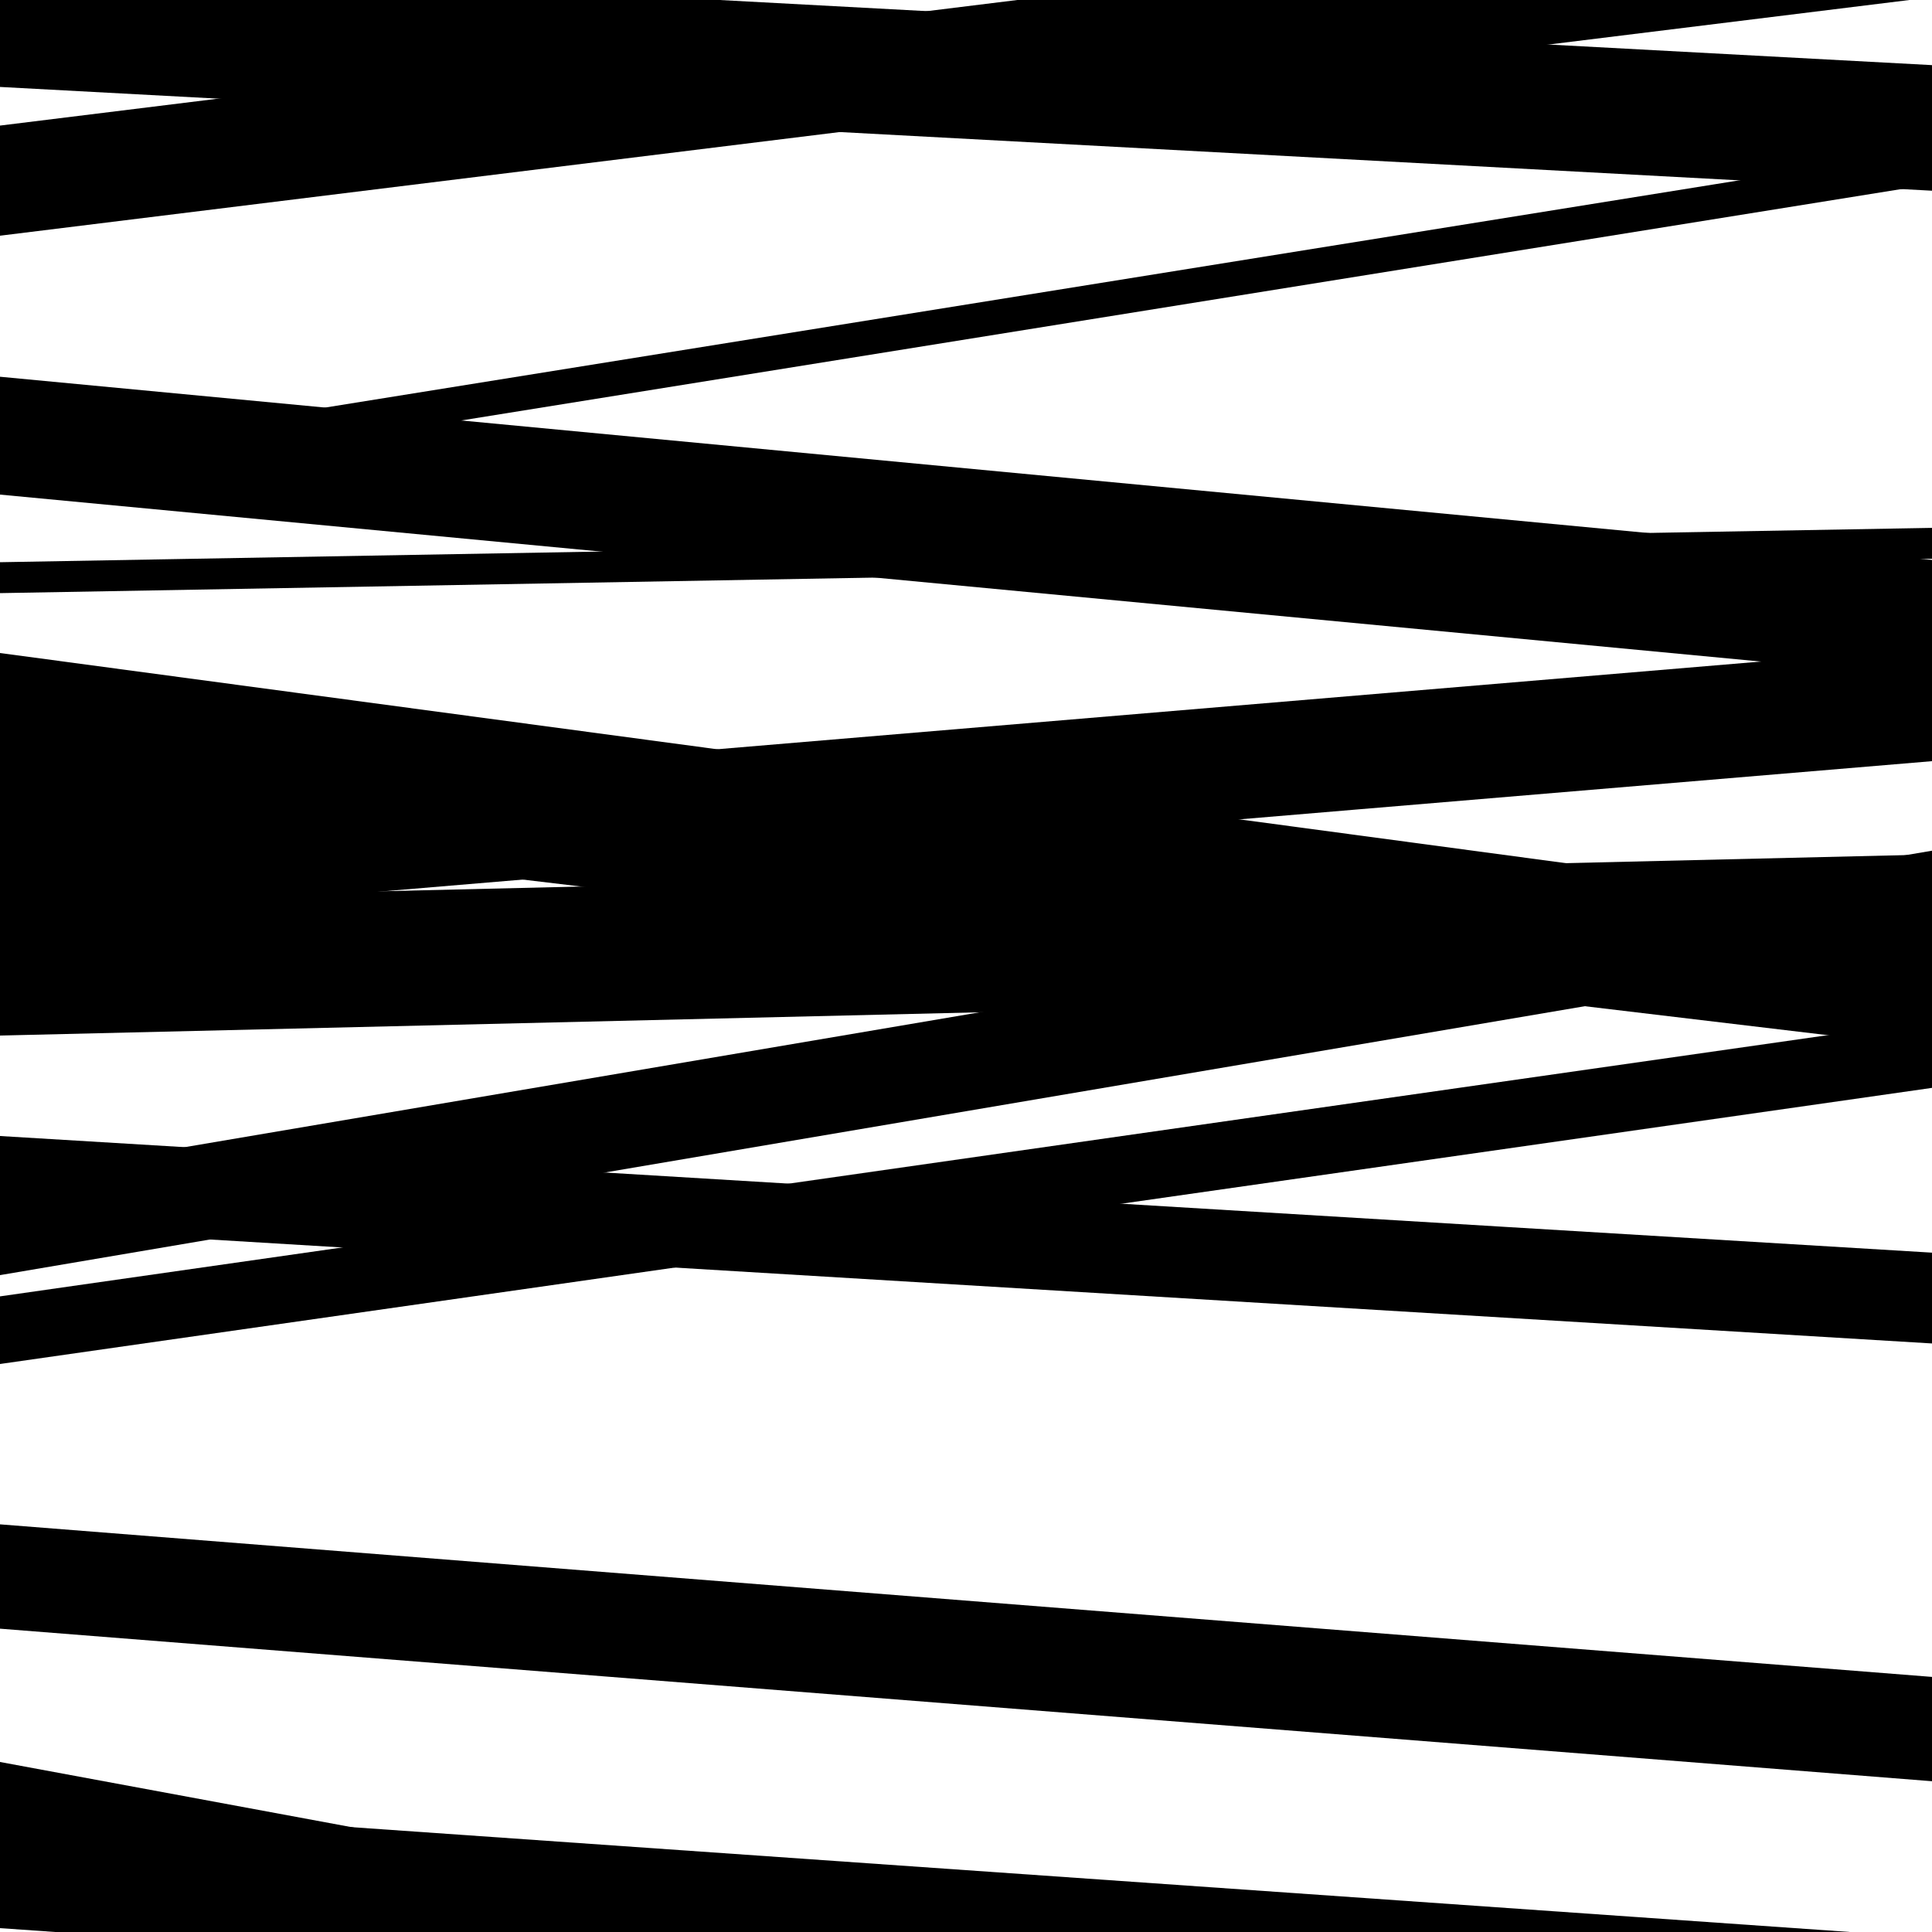
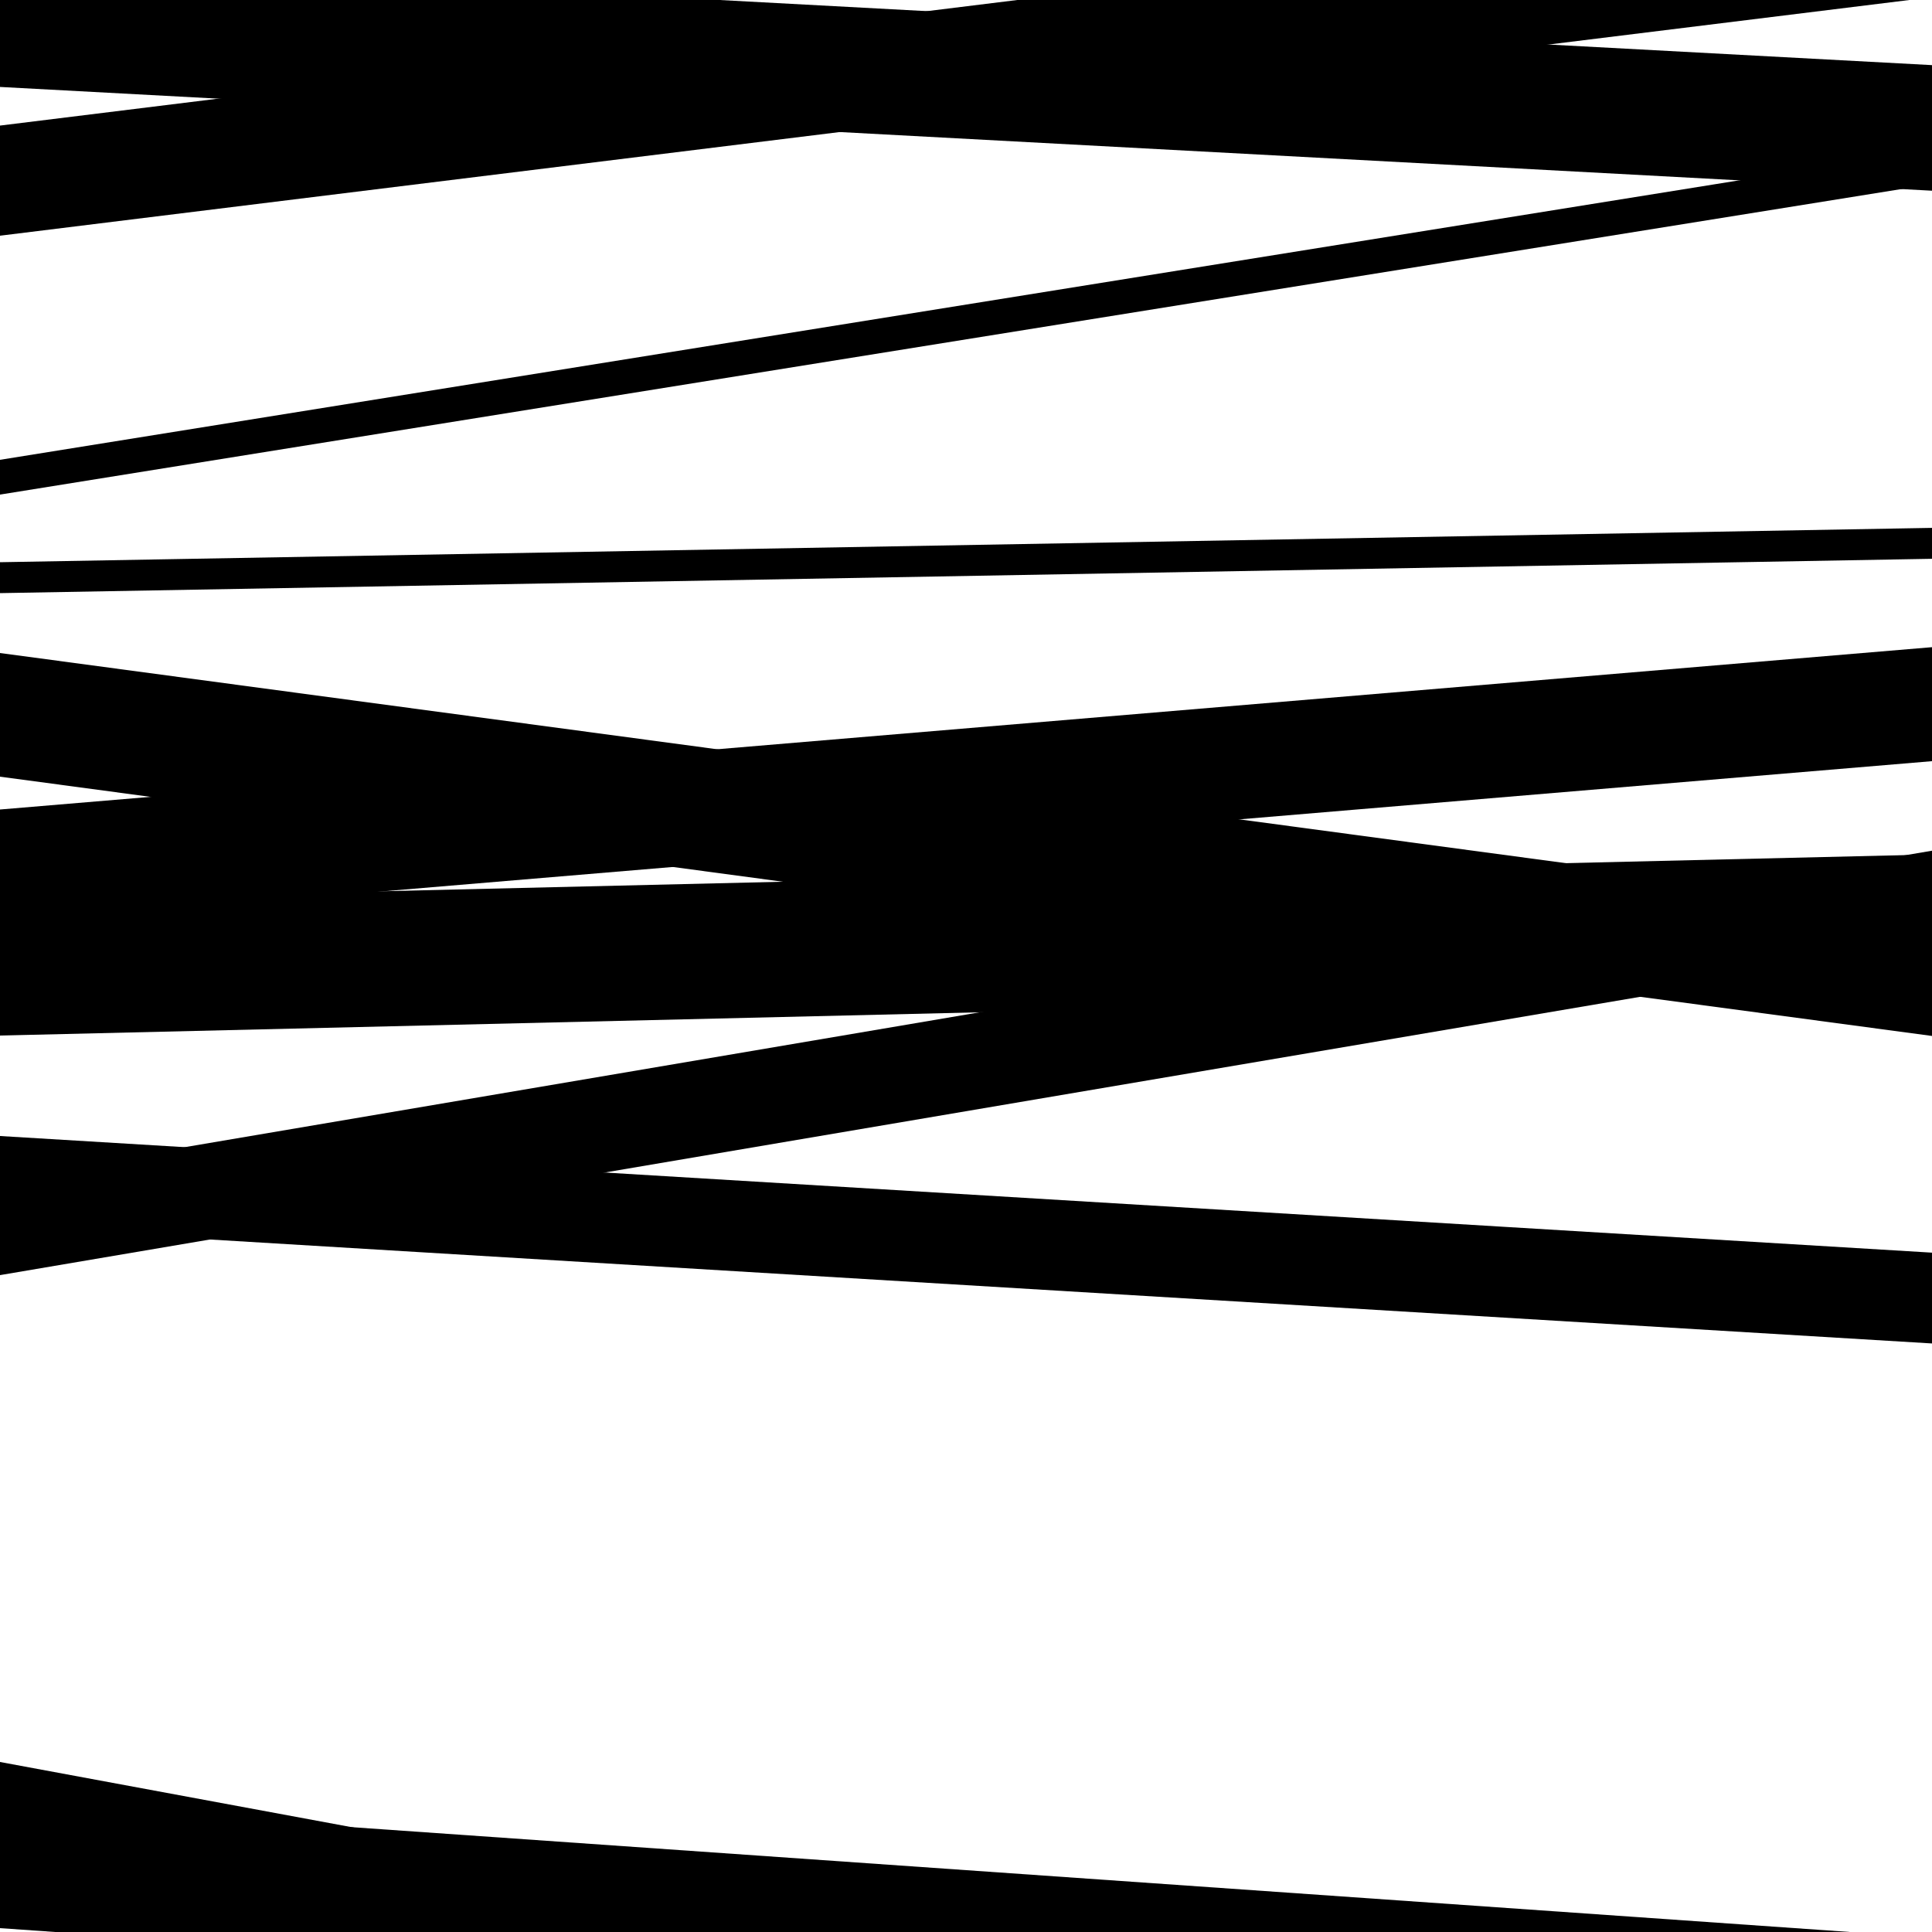
<svg xmlns="http://www.w3.org/2000/svg" viewBox="0 0 1000 1000" height="1000" width="1000">
  <rect x="0" y="0" width="1000" height="1000" fill="#ffffff" />
  <path opacity="0.8" d="M 0 122 L 1000 -1.446 L 1000 -58.446 L 0 65 Z" fill="hsl(63, 15%, 50%)" />
-   <path opacity="0.8" d="M 0 423 L 1000 542.24 L 1000 479.24 L 0 360 Z" fill="hsl(68, 25%, 70%)" />
  <path opacity="0.8" d="M 0 635 L 1000 695.372 L 1000 648.372 L 0 588 Z" fill="hsl(73, 30%, 90%)" />
-   <path opacity="0.8" d="M 0 843 L 1000 921.963 L 1000 867.963 L 0 789 Z" fill="hsl(58, 10%, 30%)" />
  <path opacity="0.8" d="M 0 45 L 1000 98.709 L 1000 33.709 L 0 -20 Z" fill="hsl(63, 15%, 50%)" />
-   <path opacity="0.8" d="M 0 256 L 1000 350.817 L 1000 289.817 L 0 195 Z" fill="hsl(68, 25%, 70%)" />
  <path opacity="0.8" d="M 0 402 L 1000 536.213 L 1000 472.213 L 0 338 Z" fill="hsl(73, 30%, 90%)" />
  <path opacity="0.8" d="M 0 660 L 1000 490.321 L 1000 440.321 L 0 610 Z" fill="hsl(58, 10%, 30%)" />
  <path opacity="0.8" d="M 0 978 L 1000 1163.372 L 1000 1097.372 L 0 912 Z" fill="hsl(63, 15%, 50%)" />
  <path opacity="0.8" d="M 0 307 L 1000 289.228 L 1000 273.228 L 0 291 Z" fill="hsl(68, 25%, 70%)" />
  <path opacity="0.8" d="M 0 536 L 1000 512.267 L 1000 442.267 L 0 466 Z" fill="hsl(73, 30%, 90%)" />
-   <path opacity="0.8" d="M 0 706 L 1000 563.08 L 1000 528.08 L 0 671 Z" fill="hsl(58, 10%, 30%)" />
  <path opacity="0.8" d="M 0 998 L 1000 1067.969 L 1000 1002.969 L 0 933 Z" fill="hsl(63, 15%, 50%)" />
  <path opacity="0.8" d="M 0 256 L 1000 95.307 L 1000 77.307 L 0 238 Z" fill="hsl(68, 25%, 70%)" />
  <path opacity="0.8" d="M 0 478 L 1000 393.976 L 1000 334.976 L 0 419 Z" fill="hsl(73, 30%, 90%)" />
</svg>